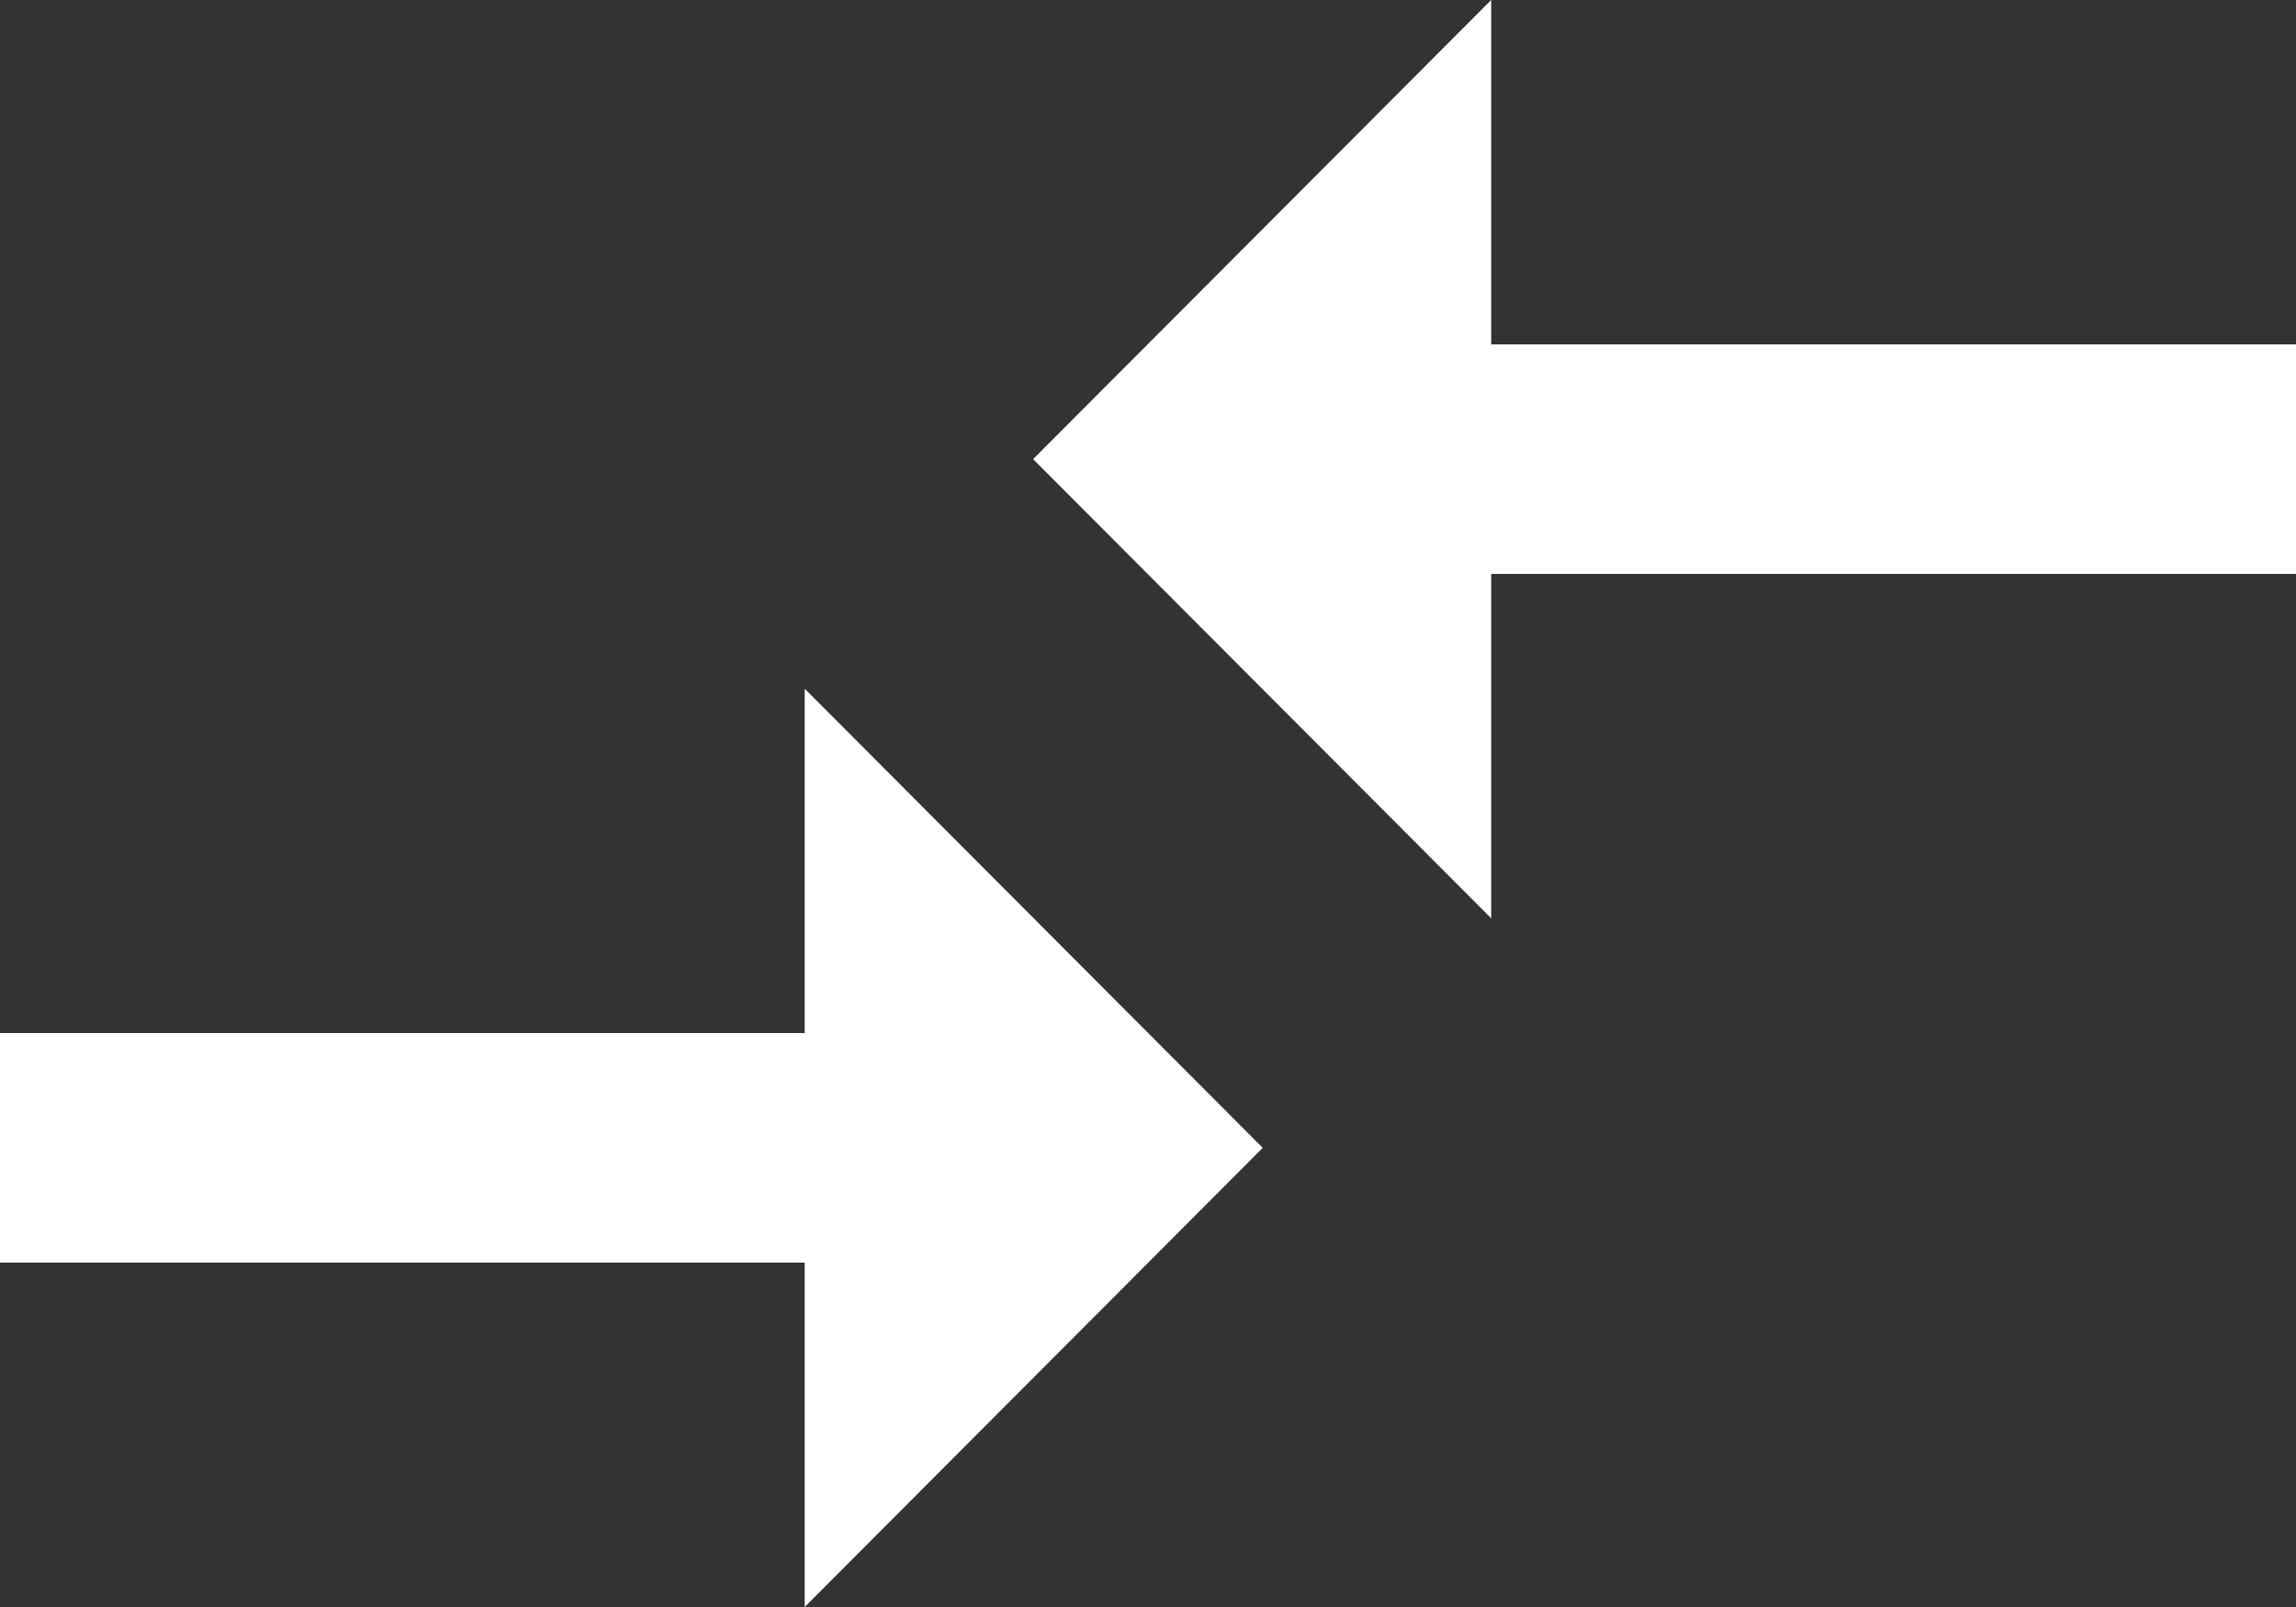
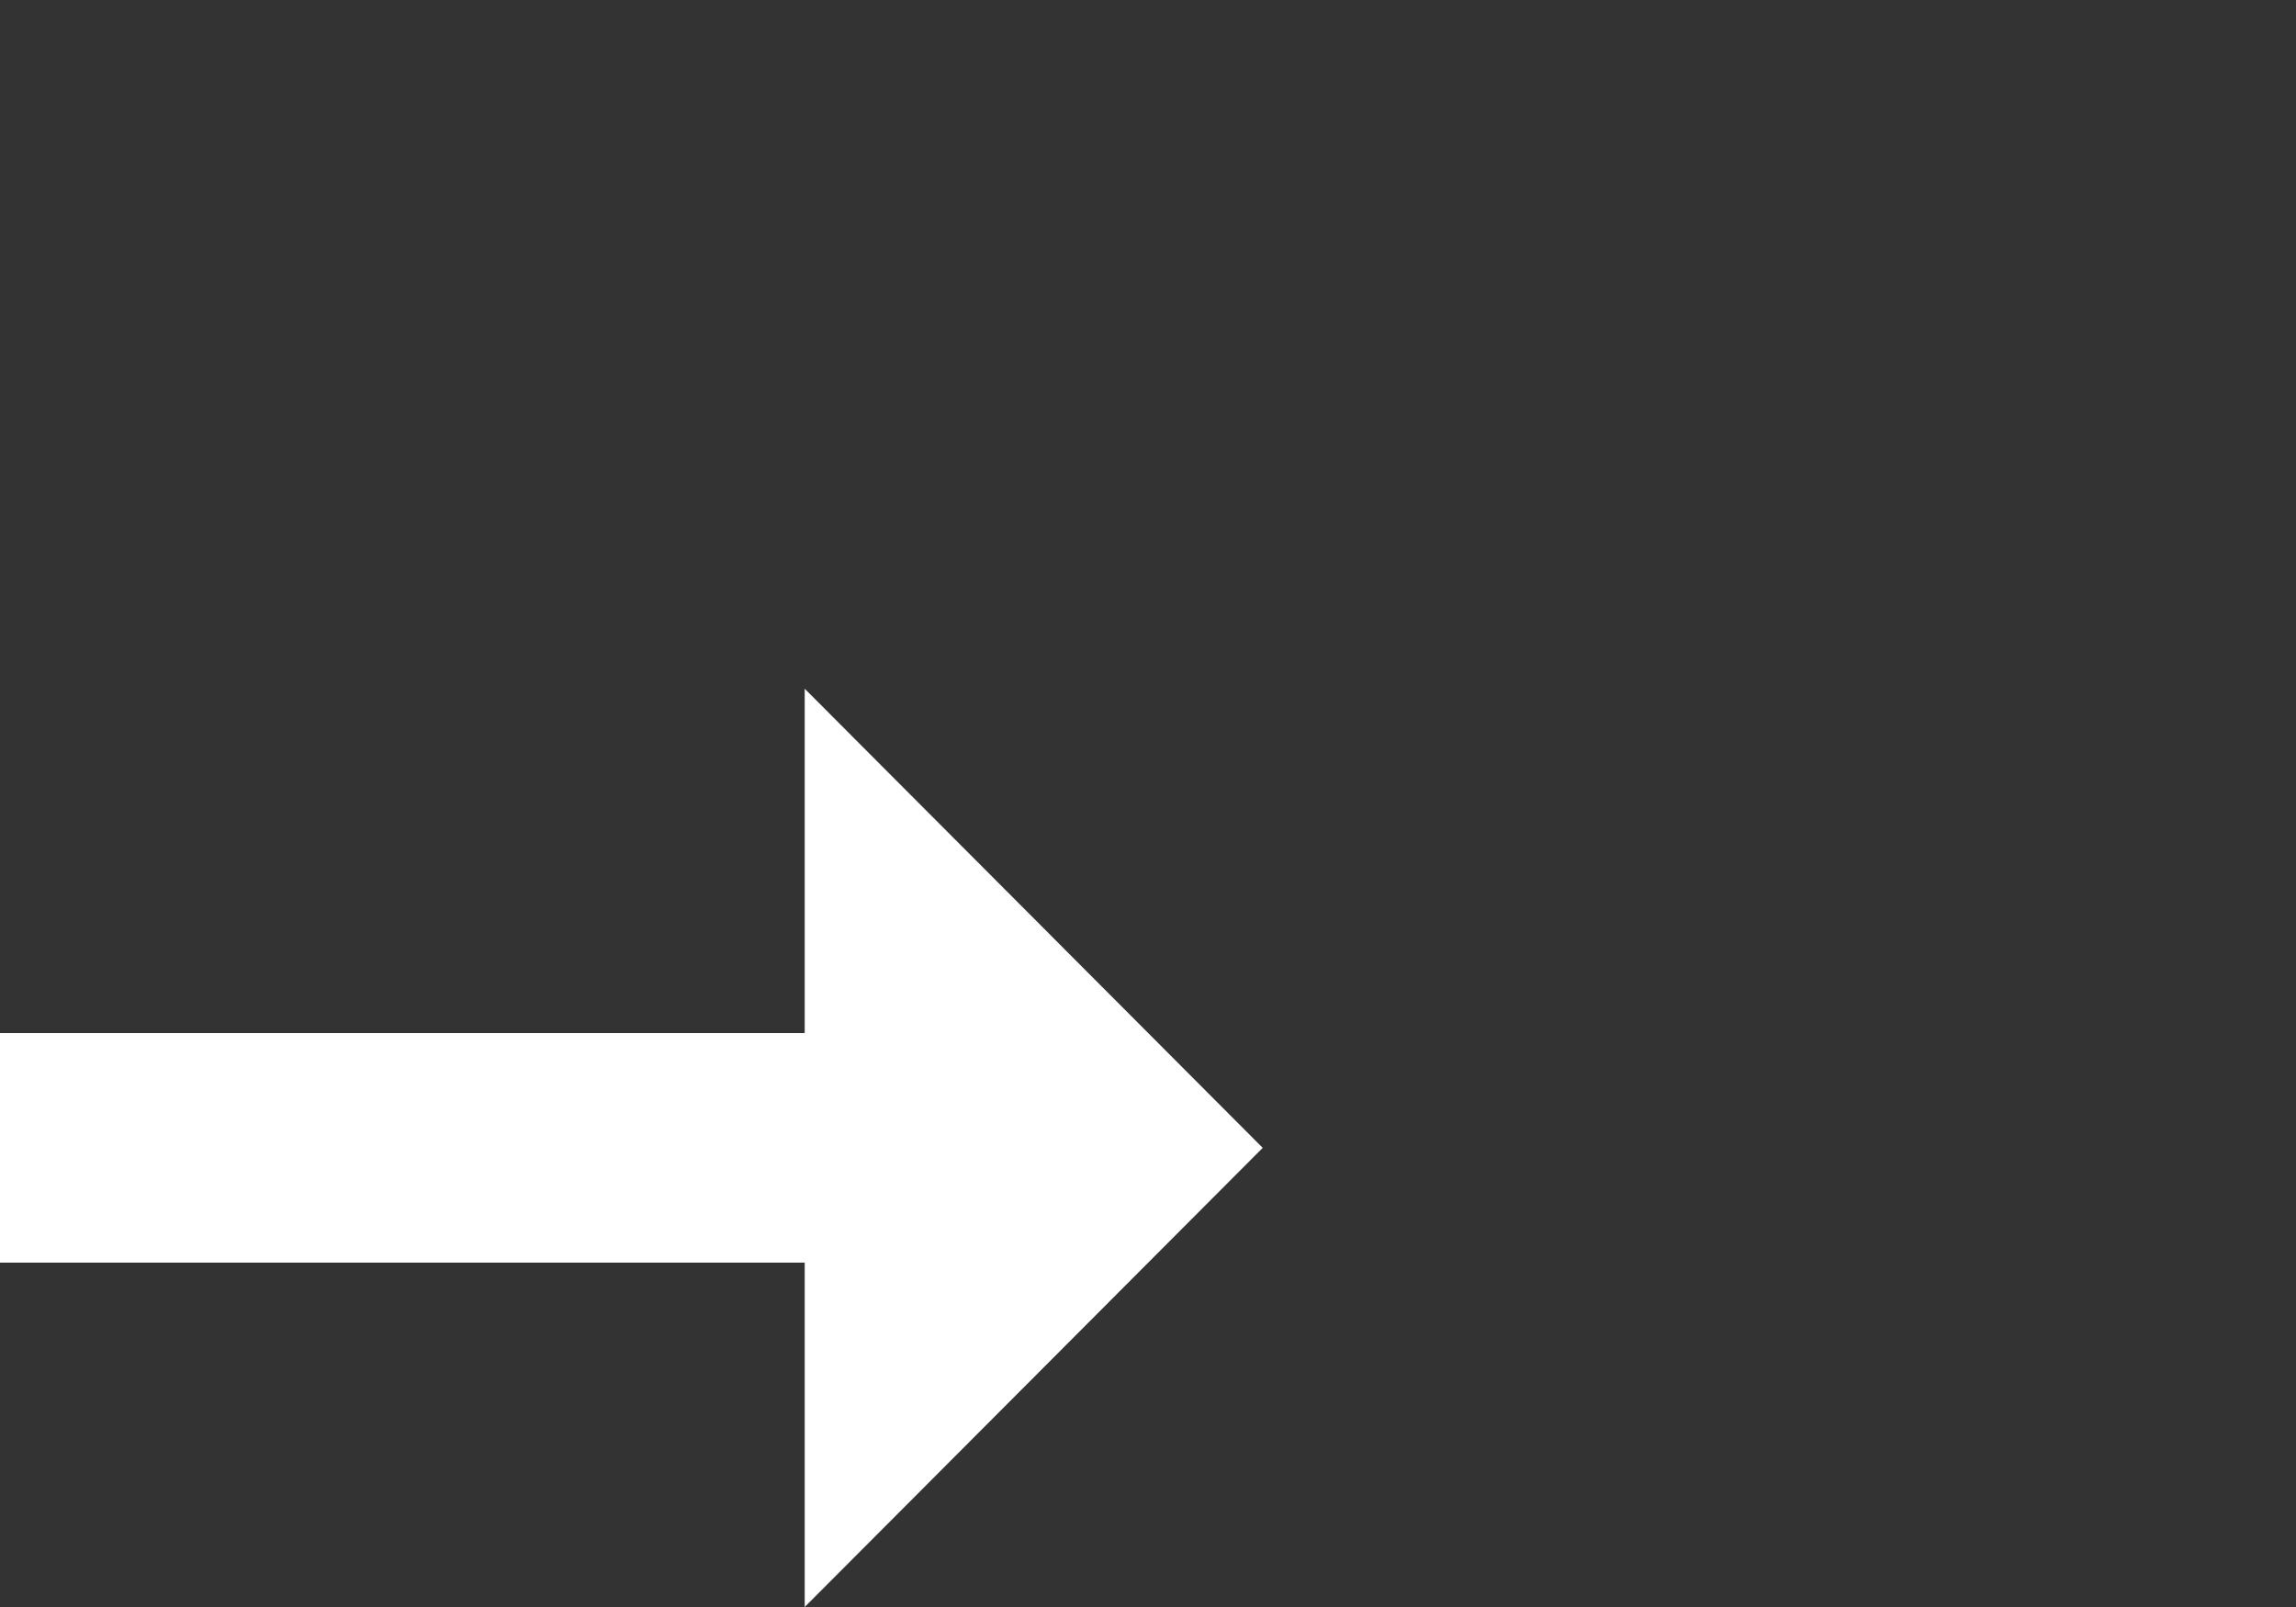
<svg xmlns="http://www.w3.org/2000/svg" id="Group_145" data-name="Group 145" width="25" height="17.5" viewBox="0 0 25 17.5">
  <rect x="0" y="0" width="25" height="17.5" fill="#333333" stroke="none" />
  <path fill="#ffffff" id="Path_2364" data-name="Path 2364" d="M8.762,234.15H0v2.5H8.762v3.75l4.987-5-4.987-5Z" transform="translate(0 -222.9)" />
-   <path fill="#ffffff" id="Path_2365" data-name="Path 2365" d="M235.387,80.55V76.8l-4.988,5,4.988,5V83.05h8.763v-2.5Z" transform="translate(-219.15 -76.8)" />
</svg>